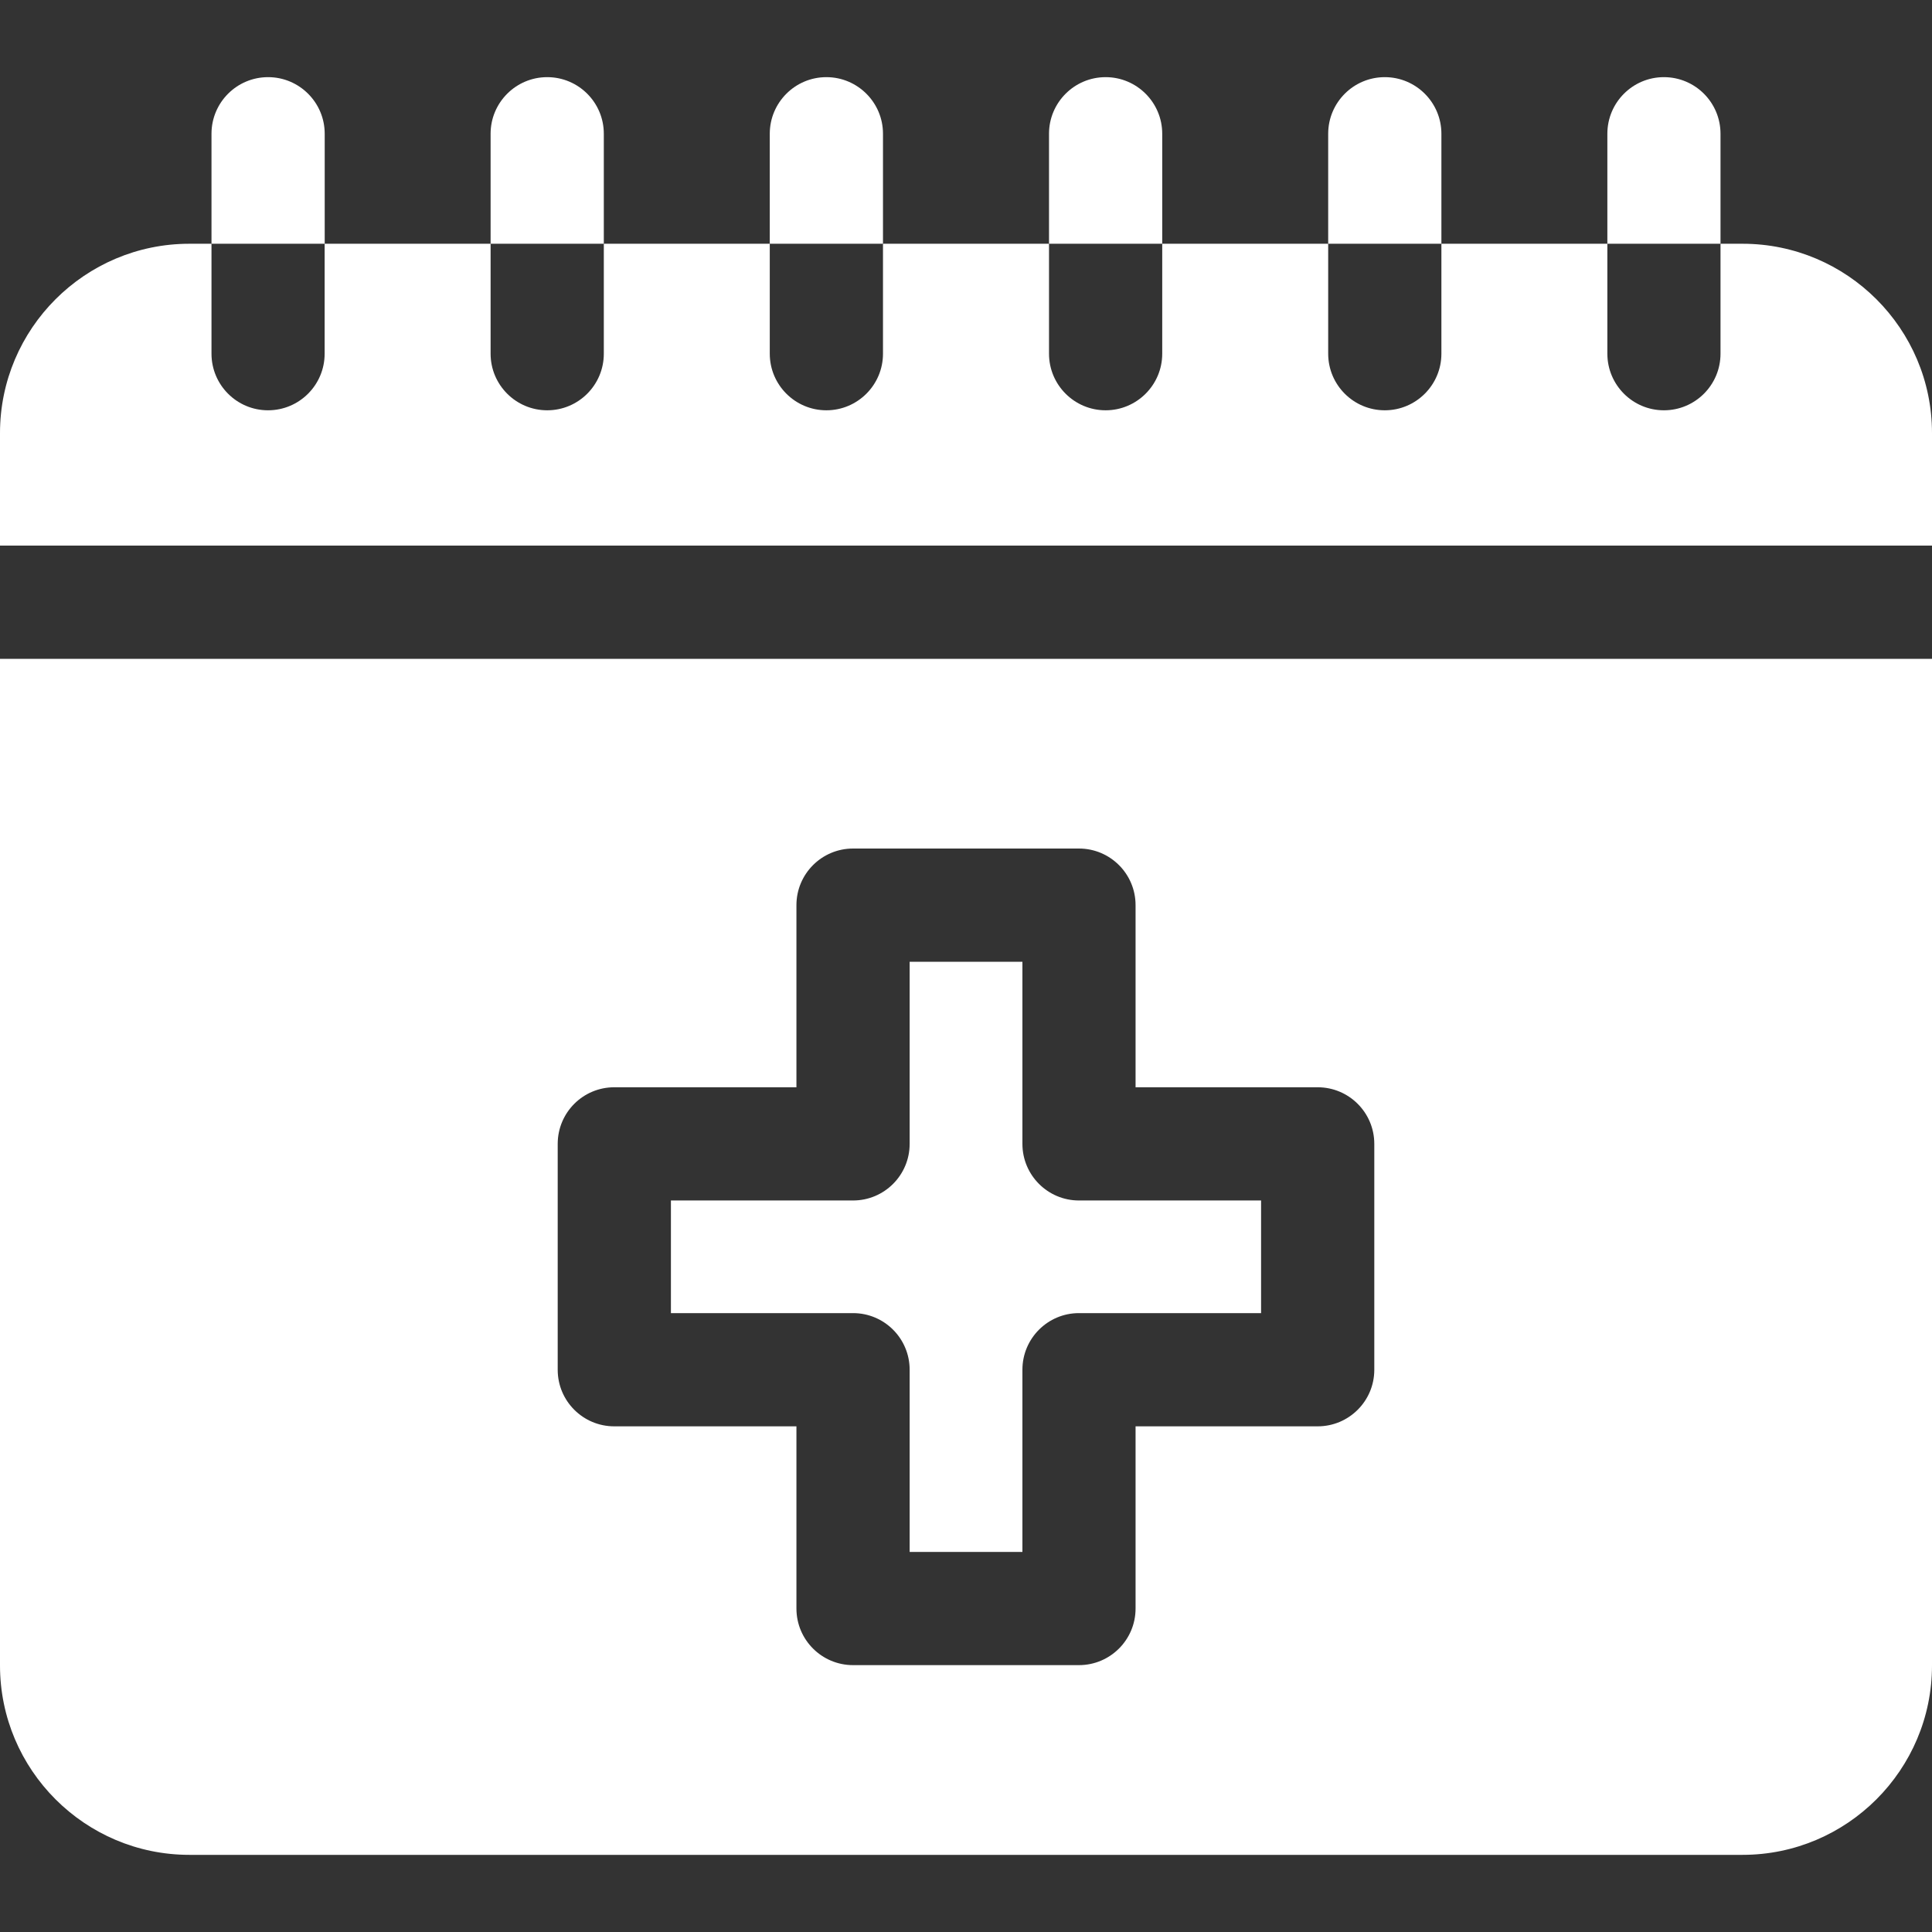
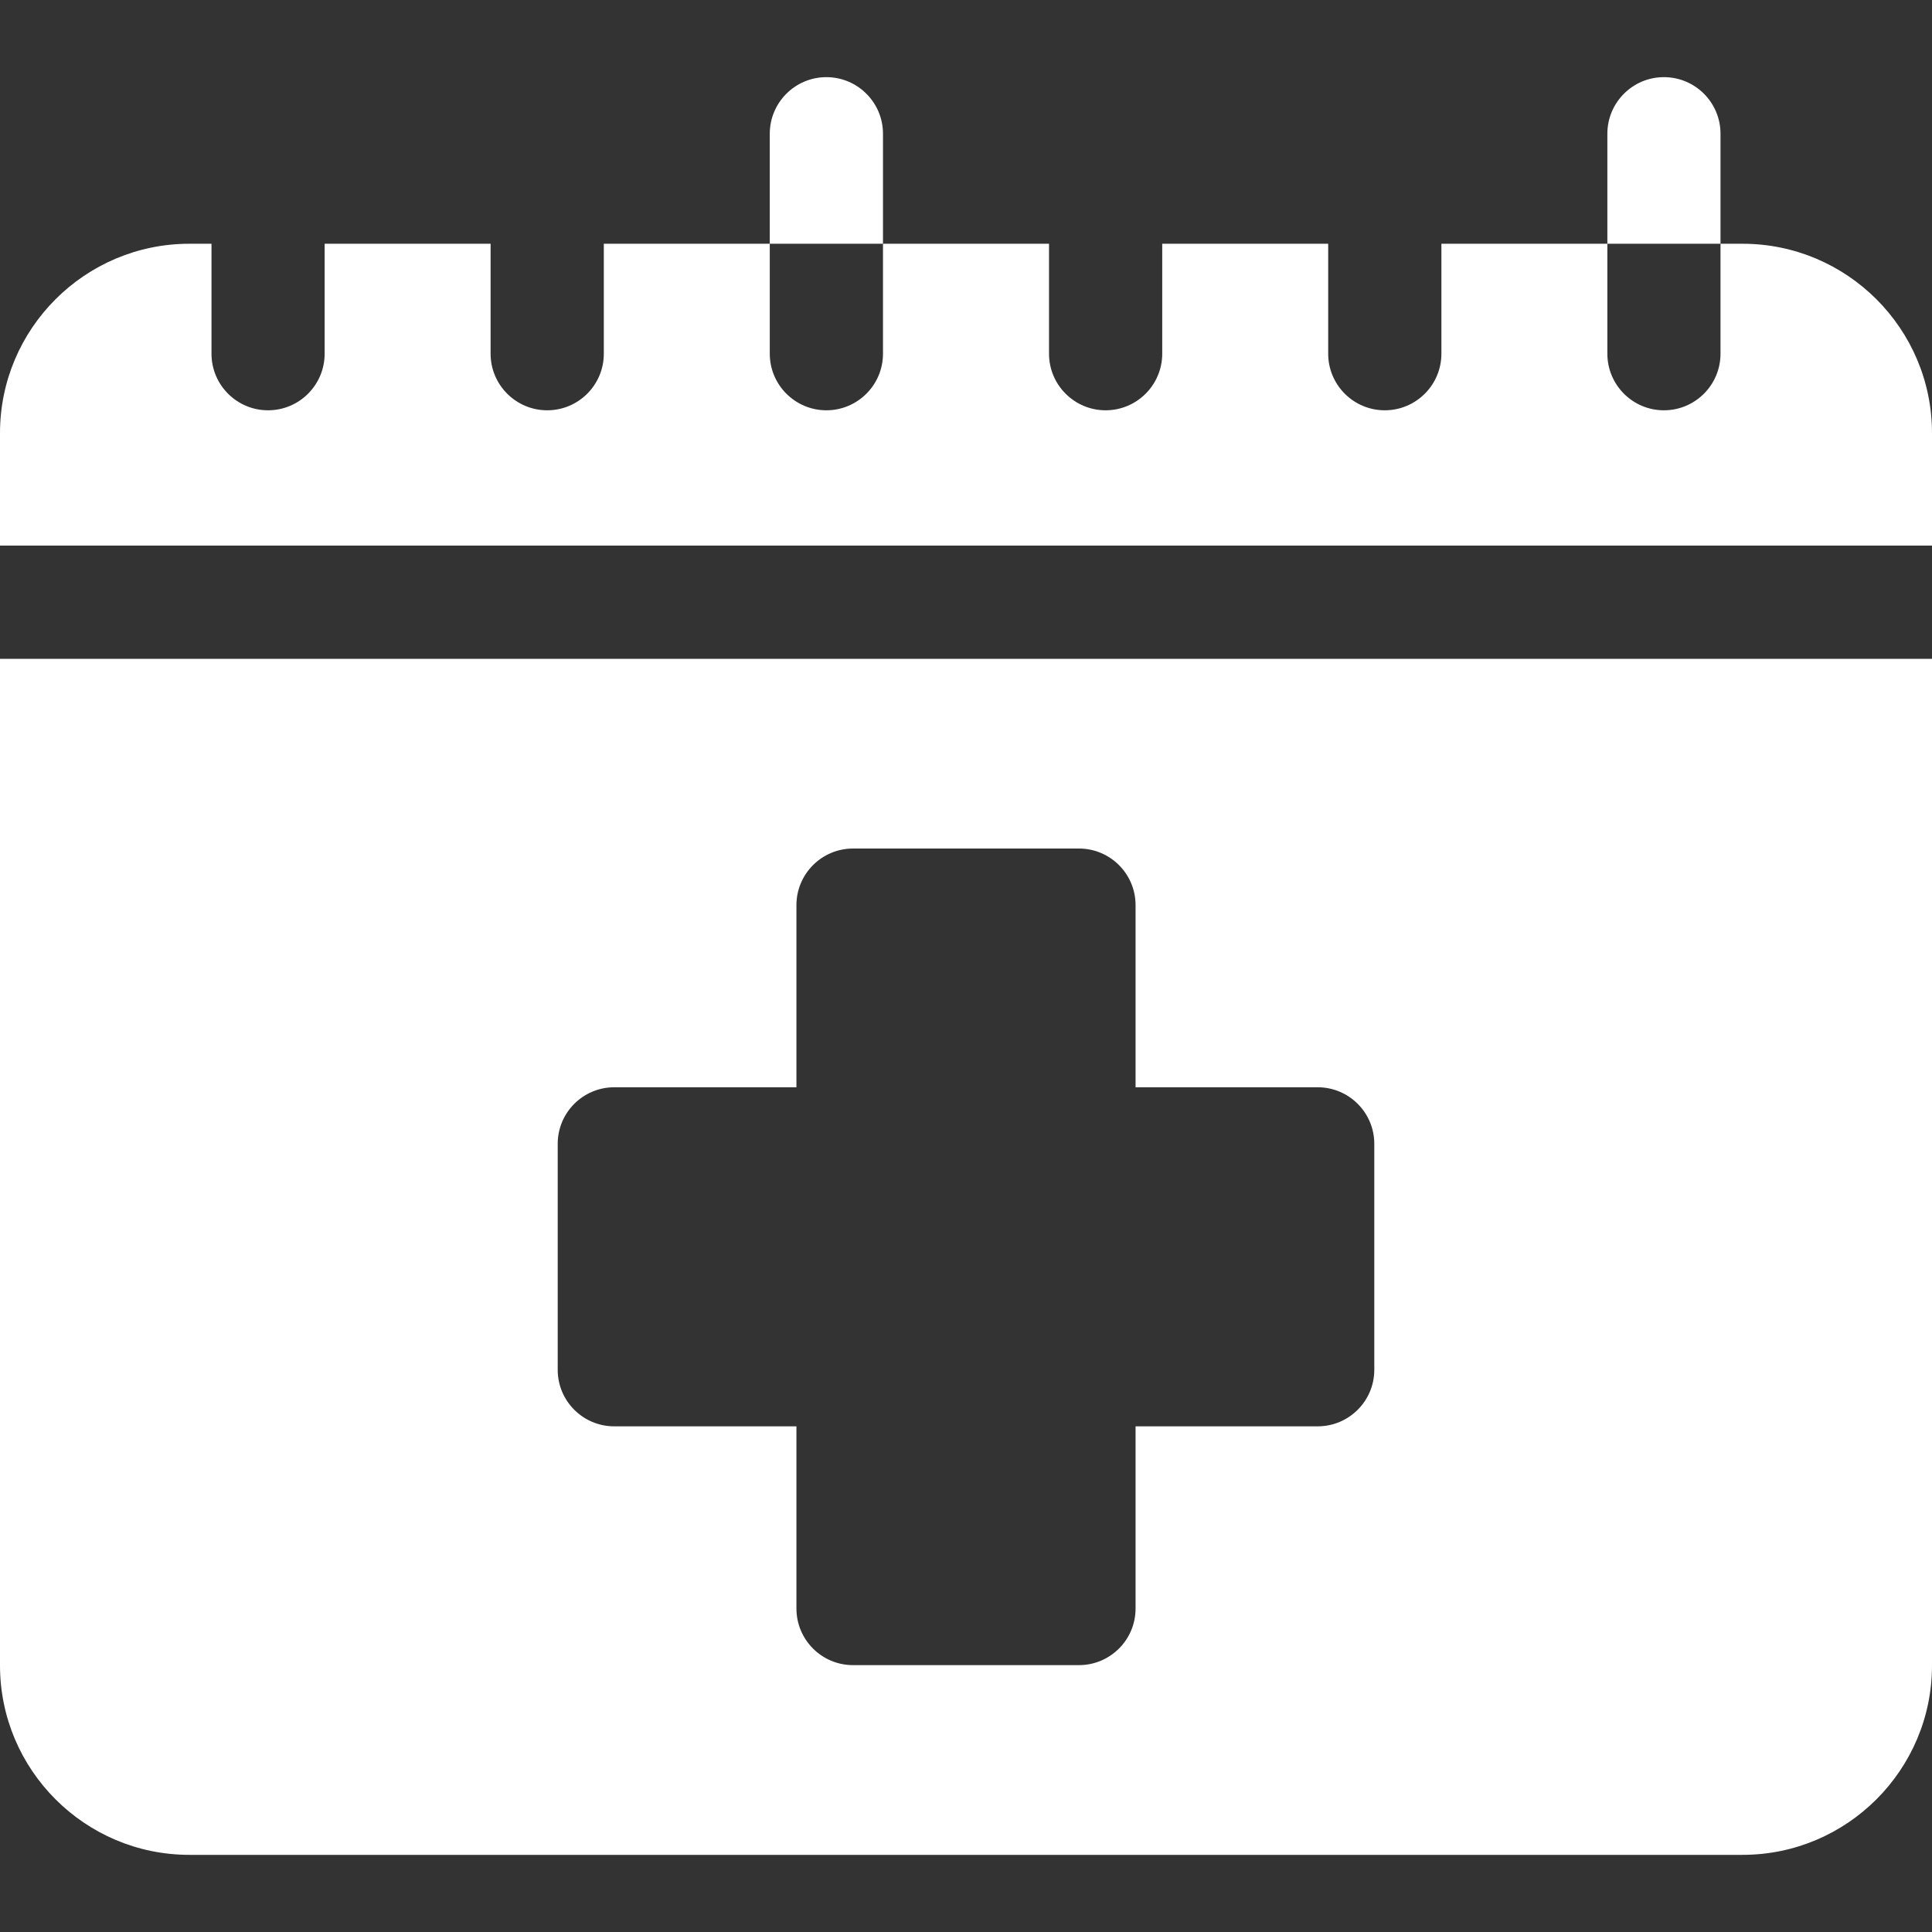
<svg xmlns="http://www.w3.org/2000/svg" width="30" height="30" viewBox="0 0 30 30" fill="none">
  <rect x="0" y="0" width="30" height="30" fill="#333333" stroke="none" />
  <g clip-path="url(#clip0_201_58)">
    <path d="M27.059 3.785H26.716V5.492C26.716 5.977 26.323 6.371 25.837 6.371C25.352 6.371 24.959 5.977 24.959 5.492V3.785H22.382V5.492C22.382 5.977 21.988 6.371 21.503 6.371C21.017 6.371 20.624 5.977 20.624 5.492V3.785H18.047V5.492C18.047 5.977 17.653 6.371 17.168 6.371C16.683 6.371 16.289 5.977 16.289 5.492V3.785H13.711V5.492C13.711 5.977 13.317 6.371 12.832 6.371C12.347 6.371 11.953 5.977 11.953 5.492V3.785H9.376V5.492C9.376 5.977 8.983 6.371 8.497 6.371C8.012 6.371 7.618 5.977 7.618 5.492V3.785H5.041V5.492C5.041 5.977 4.648 6.371 4.162 6.371C3.677 6.371 3.284 5.977 3.284 5.492V3.785H2.94C1.319 3.785 0 5.104 0 6.725V8.472H30V6.725C30 5.104 28.68 3.785 27.059 3.785V3.785Z" fill="white" />
-     <path d="M14.125 21.269V24.098H15.876V21.269C15.876 20.784 16.269 20.39 16.754 20.39H19.582V18.641H16.754C16.269 18.641 15.876 18.247 15.876 17.762V14.934H14.125V17.762C14.125 18.247 13.732 18.641 13.246 18.641H10.418V20.39H13.246C13.732 20.39 14.125 20.784 14.125 21.269Z" fill="white" />
    <path d="M0 25.861C0 27.483 1.319 28.802 2.94 28.802H27.059C28.68 28.802 30 27.483 30 25.861V10.23H0V25.861ZM8.66 17.762C8.66 17.276 9.053 16.883 9.538 16.883H12.367V14.055C12.367 13.569 12.761 13.176 13.246 13.176H16.754C17.239 13.176 17.633 13.569 17.633 14.055V16.883H20.461C20.946 16.883 21.34 17.276 21.34 17.762V21.27C21.34 21.755 20.946 22.148 20.461 22.148H17.633V24.977C17.633 25.463 17.239 25.856 16.754 25.856H13.246C12.761 25.856 12.367 25.463 12.367 24.977V22.148H9.538C9.053 22.148 8.66 21.755 8.66 21.27V17.762Z" fill="white" />
    <path d="M13.711 2.077C13.711 1.592 13.317 1.198 12.832 1.198C12.347 1.198 11.953 1.592 11.953 2.077V3.785H13.711V2.077Z" fill="white" />
-     <path d="M9.376 2.077C9.376 1.592 8.983 1.198 8.497 1.198C8.012 1.198 7.618 1.592 7.618 2.077V3.785H9.376V2.077Z" fill="white" />
-     <path d="M5.042 2.077C5.042 1.592 4.648 1.198 4.163 1.198C3.677 1.198 3.284 1.592 3.284 2.077V3.785H5.042V2.077Z" fill="white" />
    <path d="M26.716 2.077C26.716 1.592 26.323 1.198 25.837 1.198C25.352 1.198 24.959 1.592 24.959 2.077V3.785H26.716V2.077Z" fill="white" />
-     <path d="M22.382 2.077C22.382 1.592 21.988 1.198 21.503 1.198C21.017 1.198 20.624 1.592 20.624 2.077V3.785H22.382V2.077Z" fill="white" />
-     <path d="M18.047 2.077C18.047 1.592 17.653 1.198 17.168 1.198C16.683 1.198 16.289 1.592 16.289 2.077V3.785H18.047V2.077Z" fill="white" />
  </g>
  <defs>
    <clipPath id="clip0_201_58">
      <rect width="30" height="30" fill="white" />
    </clipPath>
  </defs>
</svg>